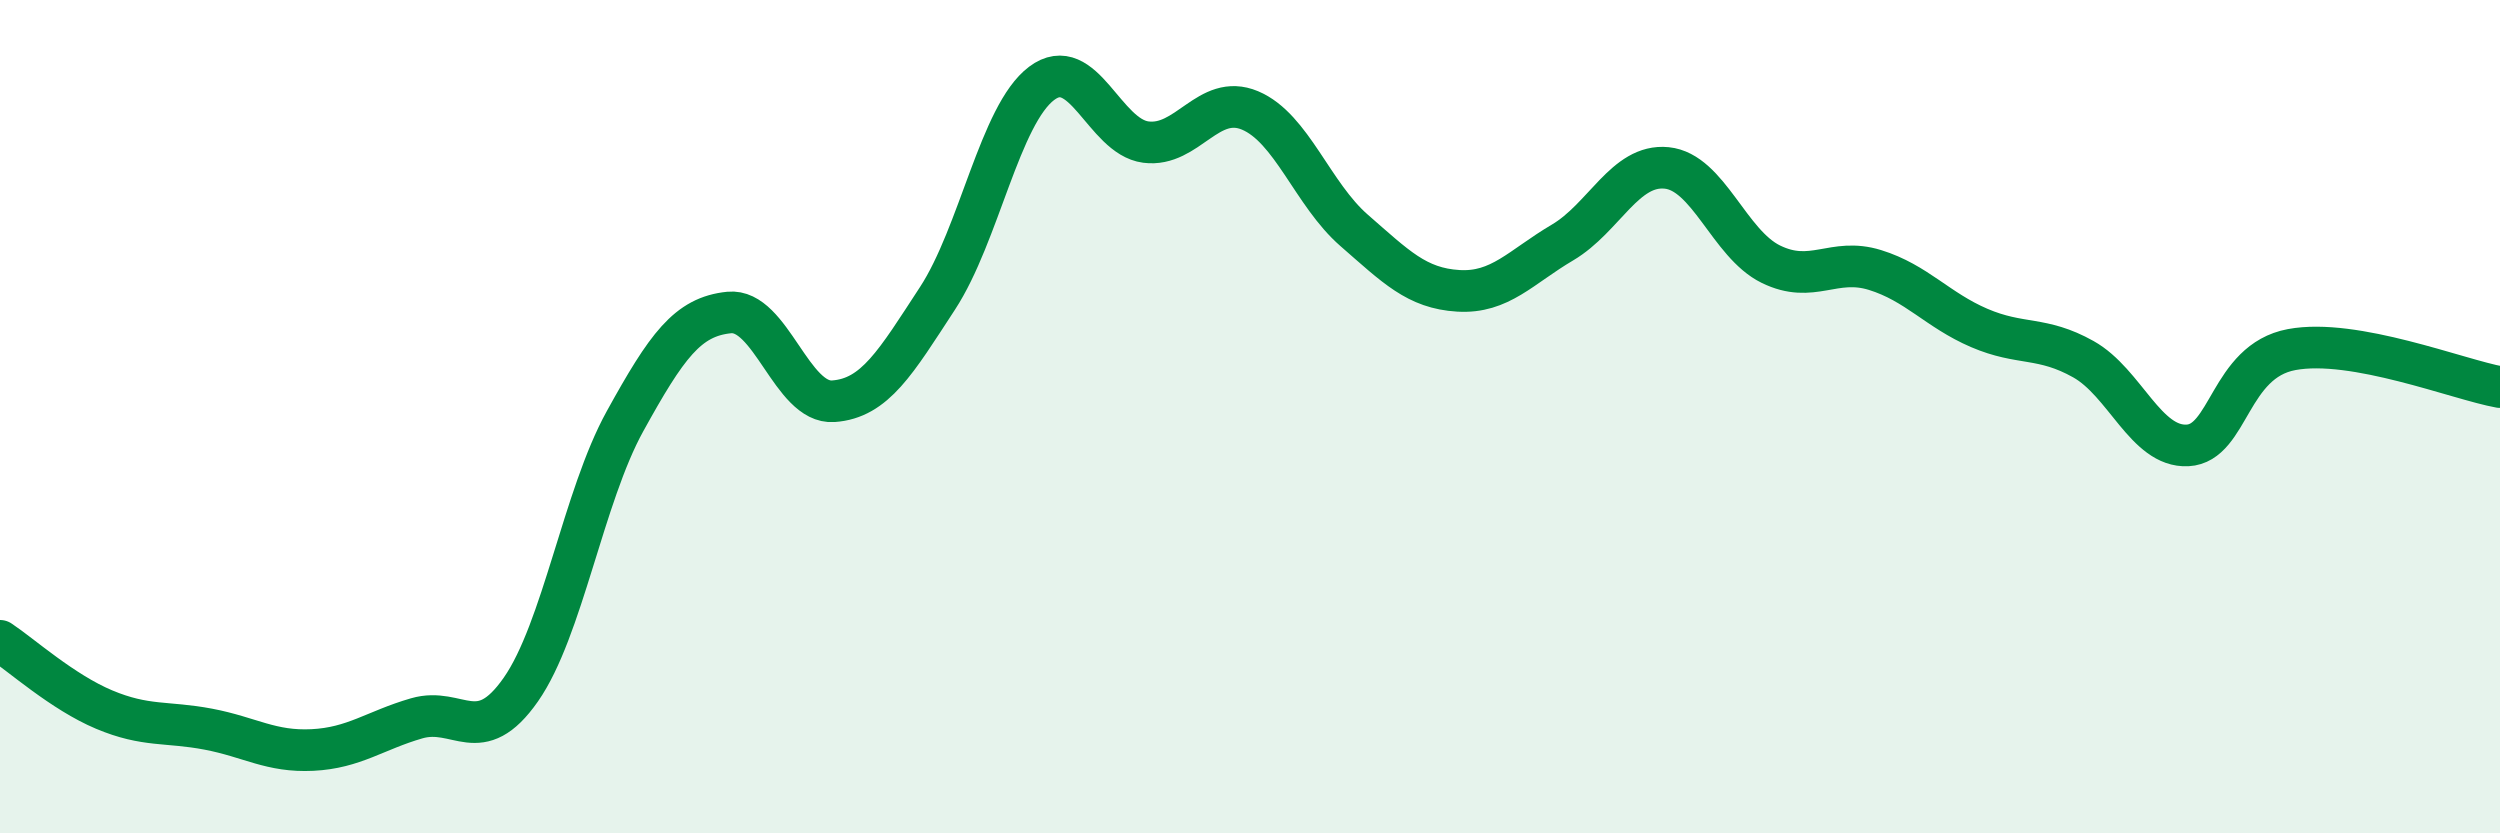
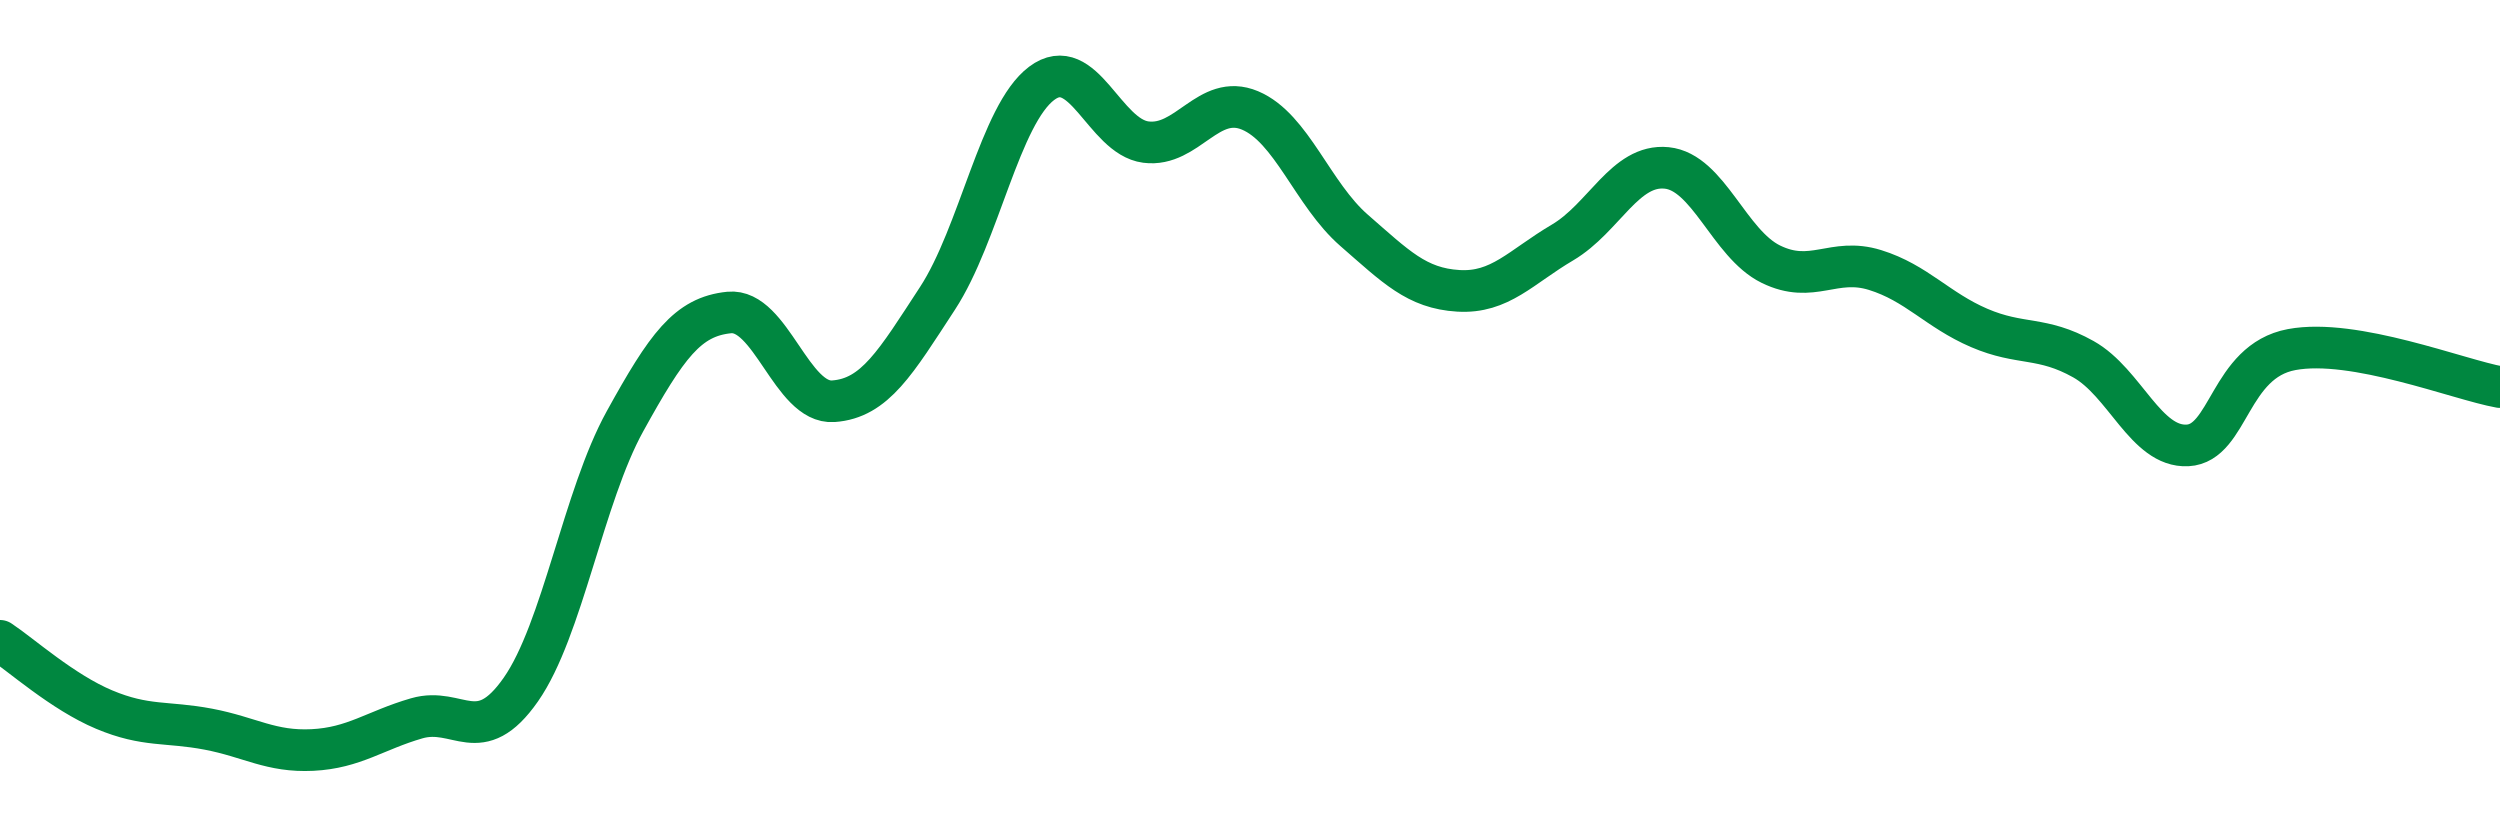
<svg xmlns="http://www.w3.org/2000/svg" width="60" height="20" viewBox="0 0 60 20">
-   <path d="M 0,15.38 C 0.5,15.71 1.5,16.61 2.5,17.03 C 3.5,17.45 4,17.31 5,17.5 C 6,17.69 6.5,18.05 7.5,18 C 8.5,17.95 9,17.53 10,17.24 C 11,16.95 11.5,17.98 12.5,16.55 C 13.5,15.12 14,11.92 15,10.11 C 16,8.3 16.5,7.6 17.5,7.5 C 18.5,7.4 19,9.7 20,9.63 C 21,9.56 21.5,8.69 22.5,7.16 C 23.5,5.63 24,2.75 25,2 C 26,1.25 26.5,3.28 27.5,3.41 C 28.5,3.54 29,2.23 30,2.65 C 31,3.07 31.5,4.66 32.5,5.53 C 33.5,6.4 34,6.92 35,6.98 C 36,7.04 36.5,6.41 37.5,5.82 C 38.5,5.23 39,3.93 40,4.03 C 41,4.13 41.5,5.85 42.5,6.34 C 43.5,6.83 44,6.17 45,6.48 C 46,6.79 46.5,7.44 47.5,7.87 C 48.5,8.3 49,8.06 50,8.62 C 51,9.18 51.5,10.74 52.5,10.69 C 53.5,10.64 53.5,8.67 55,8.39 C 56.5,8.11 59,9.11 60,9.29L60 20L0 20Z" fill="#008740" opacity="0.1" stroke-linecap="round" stroke-linejoin="round" />
  <path d="M 0,15.38 C 0.5,15.71 1.5,16.61 2.5,17.03 C 3.5,17.45 4,17.31 5,17.5 C 6,17.69 6.5,18.05 7.5,18 C 8.5,17.95 9,17.53 10,17.24 C 11,16.95 11.5,17.98 12.5,16.55 C 13.5,15.12 14,11.92 15,10.11 C 16,8.3 16.5,7.6 17.5,7.5 C 18.5,7.4 19,9.7 20,9.63 C 21,9.56 21.5,8.69 22.5,7.16 C 23.5,5.63 24,2.75 25,2 C 26,1.25 26.5,3.28 27.5,3.41 C 28.5,3.54 29,2.23 30,2.65 C 31,3.07 31.5,4.66 32.5,5.53 C 33.5,6.4 34,6.92 35,6.98 C 36,7.04 36.5,6.41 37.5,5.82 C 38.5,5.23 39,3.93 40,4.03 C 41,4.13 41.5,5.85 42.5,6.34 C 43.5,6.83 44,6.17 45,6.48 C 46,6.79 46.5,7.44 47.5,7.87 C 48.5,8.3 49,8.06 50,8.62 C 51,9.18 51.5,10.74 52.5,10.69 C 53.5,10.64 53.5,8.67 55,8.39 C 56.5,8.11 59,9.11 60,9.29" stroke="#008740" stroke-width="1" fill="none" stroke-linecap="round" stroke-linejoin="round" />
</svg>